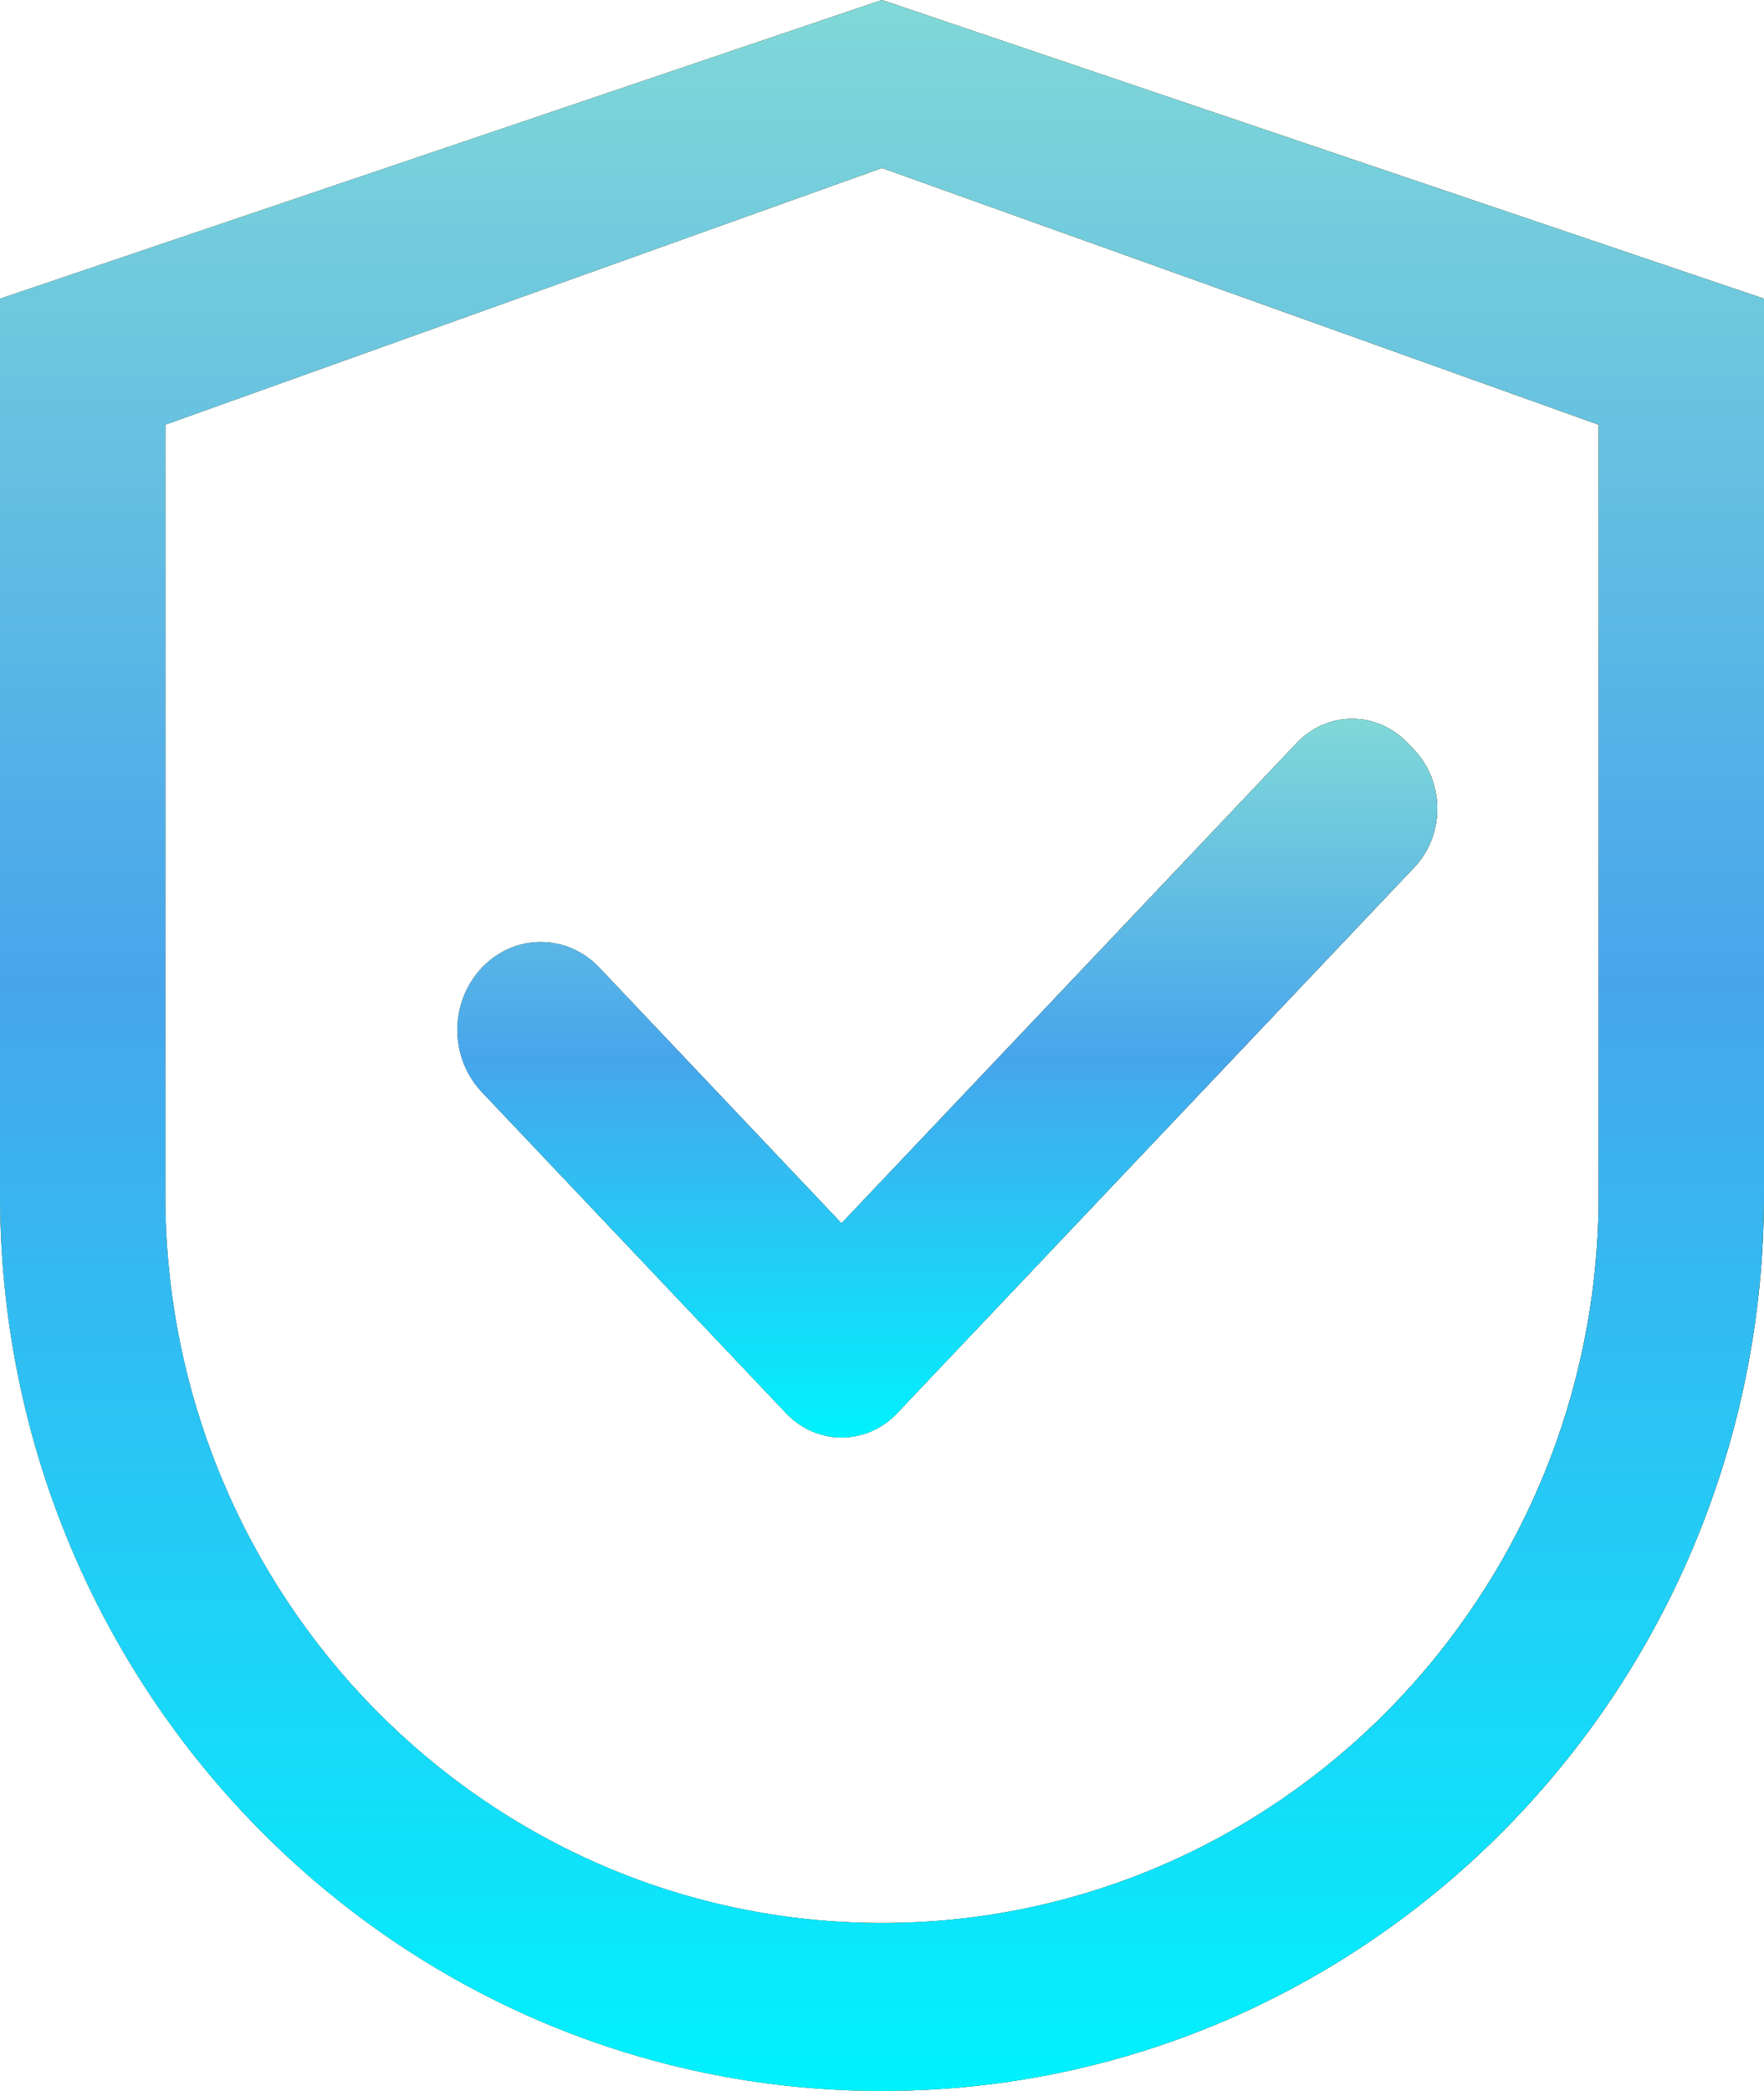
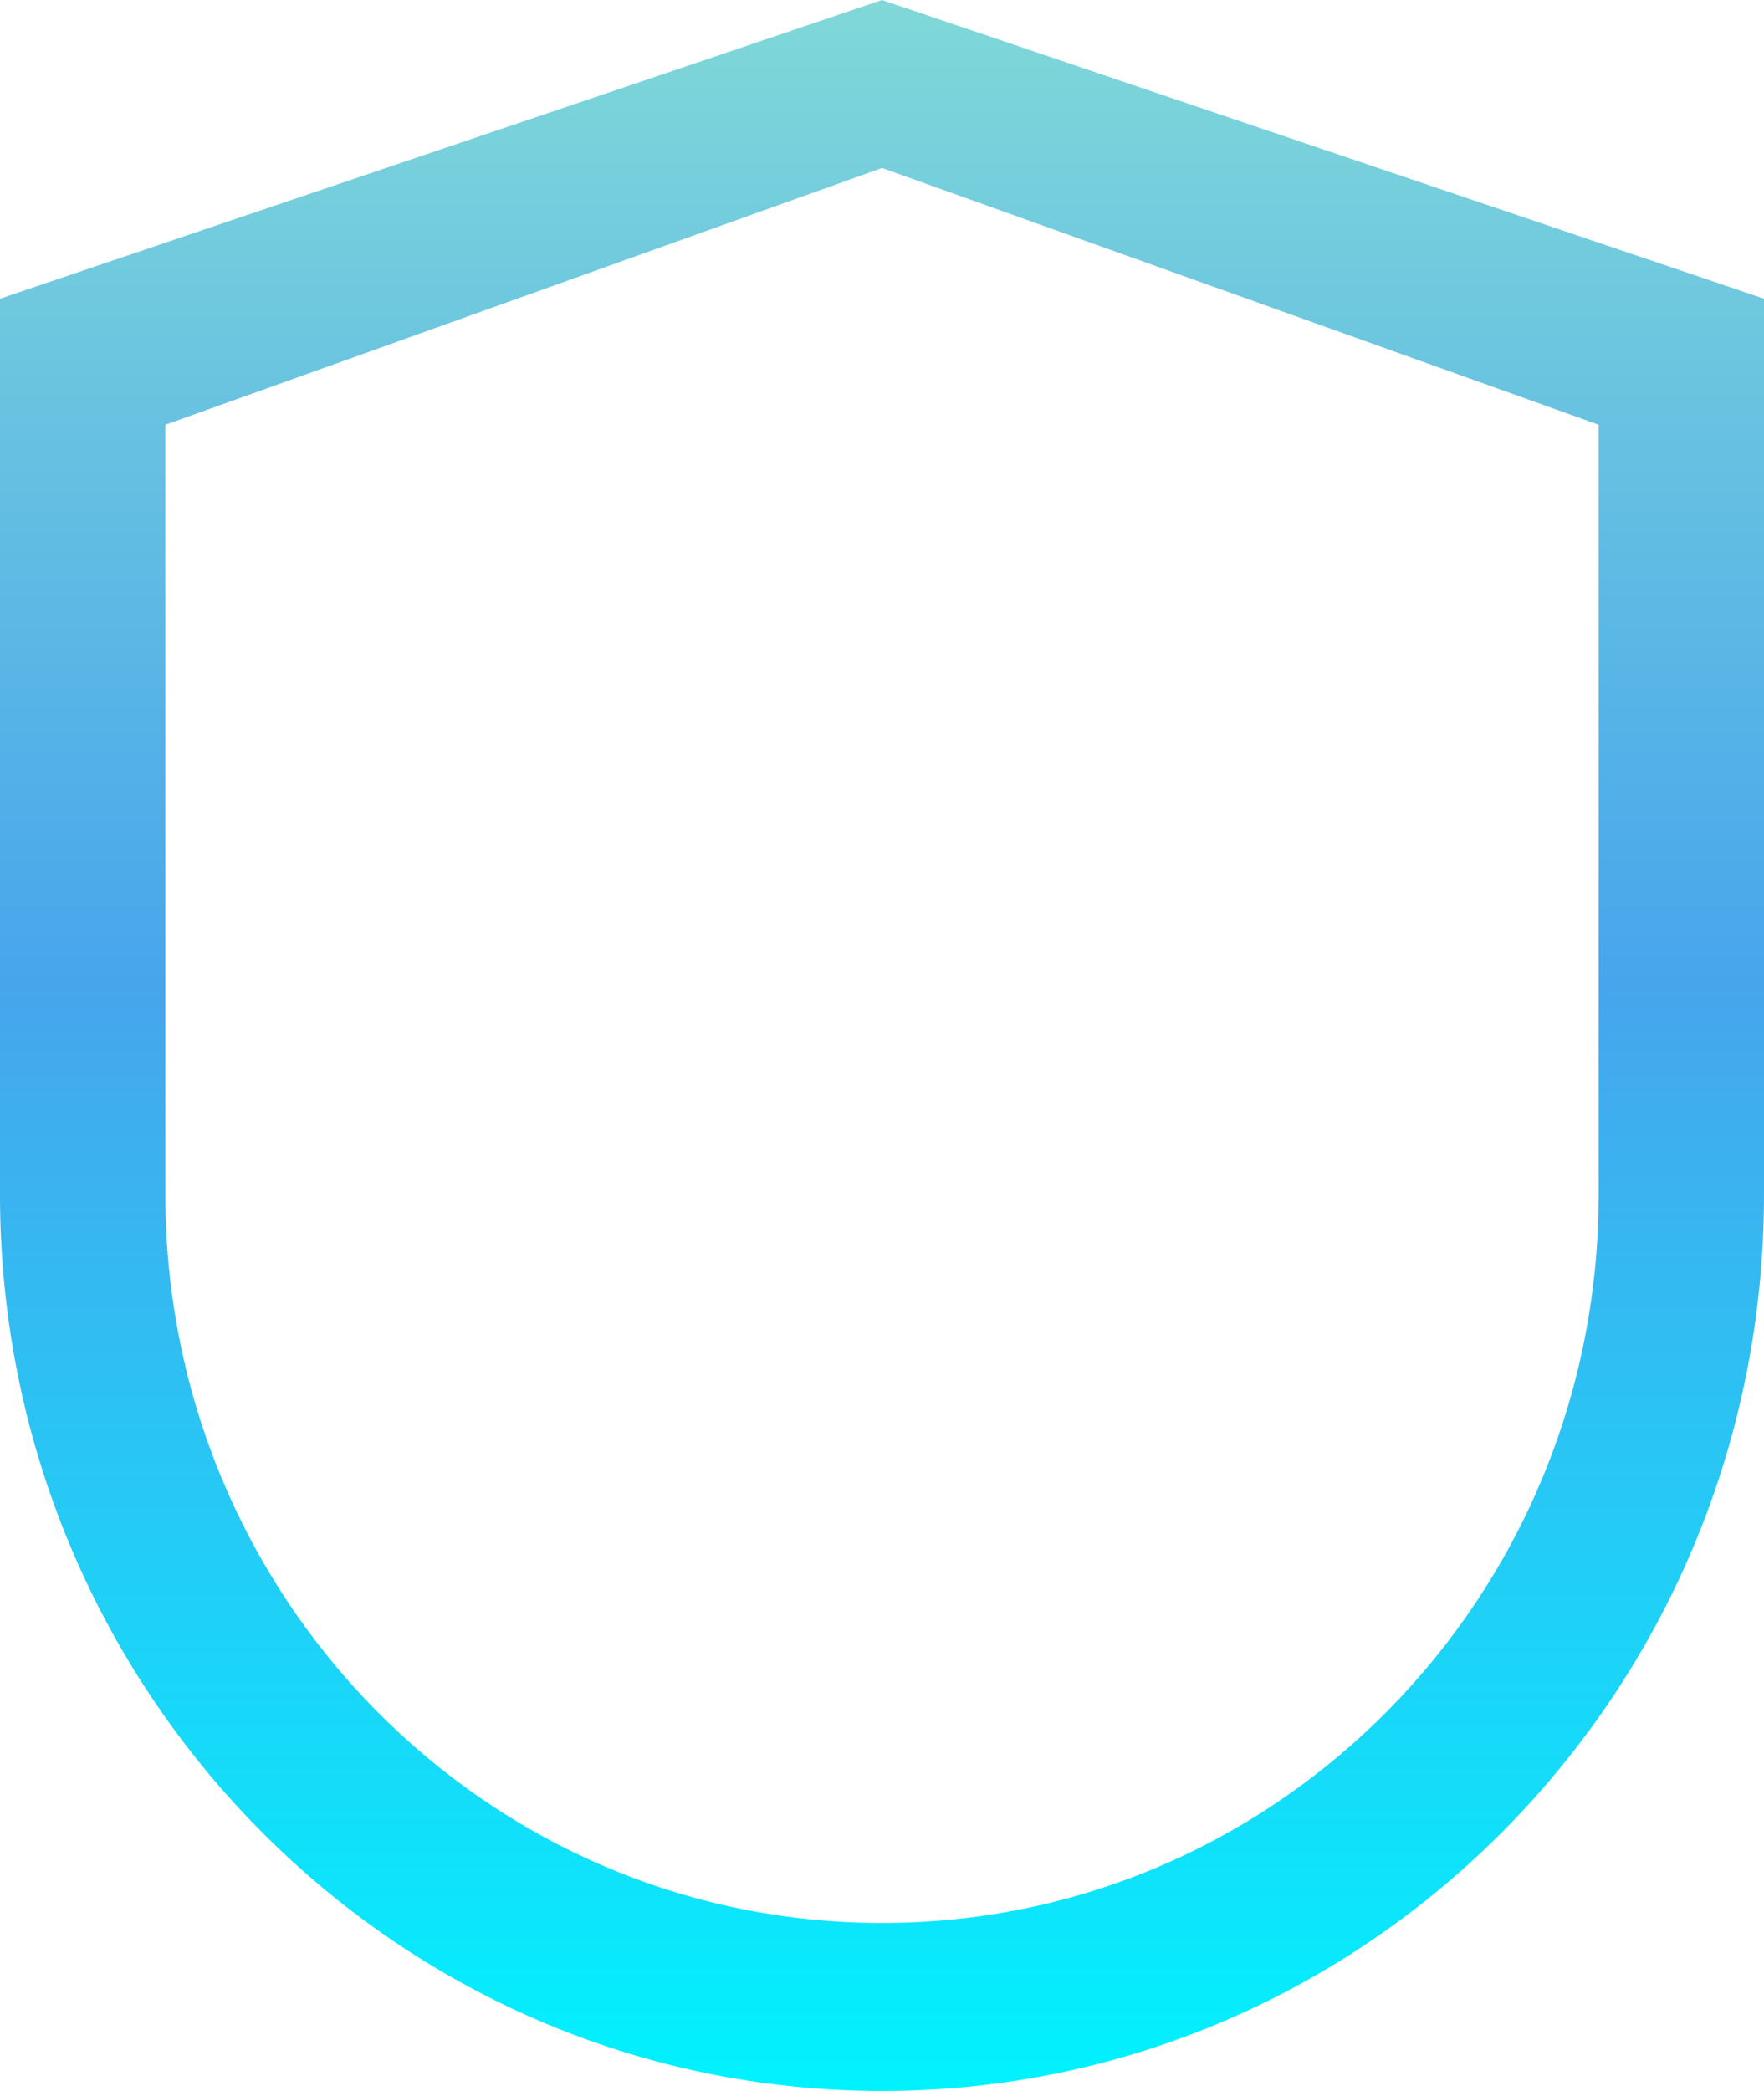
<svg xmlns="http://www.w3.org/2000/svg" width="27" height="32" viewBox="0 0 27 32" fill="none">
-   <path d="M13.5 0L0 4.571V18.286C0 25.861 6.043 32 13.5 32C20.957 32 27 25.861 27 18.286V4.571L13.5 0ZM24.469 18.286C24.469 24.439 19.557 29.429 13.5 29.429C7.443 29.429 2.531 24.439 2.531 18.286V6.5L13.5 2.571L24.469 6.5V18.286Z" fill="black" />
-   <path d="M13.5 0L0 4.571V18.286C0 25.861 6.043 32 13.5 32C20.957 32 27 25.861 27 18.286V4.571L13.5 0ZM24.469 18.286C24.469 24.439 19.557 29.429 13.5 29.429C7.443 29.429 2.531 24.439 2.531 18.286V6.5L13.5 2.571L24.469 6.5V18.286Z" fill="url(#paint0_linear_676_5312)" />
  <path d="M13.5 0L0 4.571V18.286C0 25.861 6.043 32 13.5 32C20.957 32 27 25.861 27 18.286V4.571L13.5 0ZM24.469 18.286C24.469 24.439 19.557 29.429 13.5 29.429C7.443 29.429 2.531 24.439 2.531 18.286V6.5L13.5 2.571L24.469 6.5V18.286Z" fill="url(#paint1_linear_676_5312)" />
-   <path d="M9.177 14.811C9.059 14.686 8.918 14.586 8.763 14.518C8.609 14.45 8.443 14.416 8.276 14.416C8.108 14.416 7.942 14.45 7.788 14.518C7.633 14.586 7.493 14.686 7.374 14.811C7.256 14.935 7.162 15.084 7.097 15.247C7.033 15.41 7 15.585 7 15.762C7 15.939 7.033 16.114 7.097 16.277C7.162 16.44 7.256 16.588 7.374 16.713L11.956 21.549L12.03 21.627C12.142 21.745 12.275 21.839 12.421 21.903C12.567 21.967 12.724 22 12.882 22C13.04 22 13.197 21.967 13.343 21.903C13.489 21.839 13.622 21.745 13.733 21.627L21.647 13.275C21.759 13.157 21.848 13.017 21.908 12.863C21.969 12.708 22 12.543 22 12.376C22 12.209 21.969 12.044 21.908 11.89C21.848 11.735 21.759 11.595 21.647 11.477L21.548 11.373C21.436 11.255 21.303 11.161 21.157 11.097C21.011 11.033 20.854 11 20.696 11C20.538 11 20.381 11.033 20.235 11.097C20.089 11.161 19.956 11.255 19.845 11.373L12.88 18.72L9.177 14.811Z" fill="black" />
-   <path d="M9.177 14.811C9.059 14.686 8.918 14.586 8.763 14.518C8.609 14.45 8.443 14.416 8.276 14.416C8.108 14.416 7.942 14.45 7.788 14.518C7.633 14.586 7.493 14.686 7.374 14.811C7.256 14.935 7.162 15.084 7.097 15.247C7.033 15.41 7 15.585 7 15.762C7 15.939 7.033 16.114 7.097 16.277C7.162 16.44 7.256 16.588 7.374 16.713L11.956 21.549L12.03 21.627C12.142 21.745 12.275 21.839 12.421 21.903C12.567 21.967 12.724 22 12.882 22C13.04 22 13.197 21.967 13.343 21.903C13.489 21.839 13.622 21.745 13.733 21.627L21.647 13.275C21.759 13.157 21.848 13.017 21.908 12.863C21.969 12.708 22 12.543 22 12.376C22 12.209 21.969 12.044 21.908 11.89C21.848 11.735 21.759 11.595 21.647 11.477L21.548 11.373C21.436 11.255 21.303 11.161 21.157 11.097C21.011 11.033 20.854 11 20.696 11C20.538 11 20.381 11.033 20.235 11.097C20.089 11.161 19.956 11.255 19.845 11.373L12.88 18.72L9.177 14.811Z" fill="url(#paint2_linear_676_5312)" />
-   <path d="M9.177 14.811C9.059 14.686 8.918 14.586 8.763 14.518C8.609 14.45 8.443 14.416 8.276 14.416C8.108 14.416 7.942 14.45 7.788 14.518C7.633 14.586 7.493 14.686 7.374 14.811C7.256 14.935 7.162 15.084 7.097 15.247C7.033 15.41 7 15.585 7 15.762C7 15.939 7.033 16.114 7.097 16.277C7.162 16.44 7.256 16.588 7.374 16.713L11.956 21.549L12.03 21.627C12.142 21.745 12.275 21.839 12.421 21.903C12.567 21.967 12.724 22 12.882 22C13.04 22 13.197 21.967 13.343 21.903C13.489 21.839 13.622 21.745 13.733 21.627L21.647 13.275C21.759 13.157 21.848 13.017 21.908 12.863C21.969 12.708 22 12.543 22 12.376C22 12.209 21.969 12.044 21.908 11.89C21.848 11.735 21.759 11.595 21.647 11.477L21.548 11.373C21.436 11.255 21.303 11.161 21.157 11.097C21.011 11.033 20.854 11 20.696 11C20.538 11 20.381 11.033 20.235 11.097C20.089 11.161 19.956 11.255 19.845 11.373L12.88 18.72L9.177 14.811Z" fill="url(#paint3_linear_676_5312)" />
  <defs>
    <linearGradient id="paint0_linear_676_5312" x1="3.202" y1="32.27" x2="29.357" y2="22.005" gradientUnits="userSpaceOnUse">
      <stop stop-color="#E8DC9C" />
      <stop offset="0.805" stop-color="#9A803E" />
    </linearGradient>
    <linearGradient id="paint1_linear_676_5312" x1="13.5" y1="0" x2="13.5" y2="32" gradientUnits="userSpaceOnUse">
      <stop stop-color="#80D8D8" />
      <stop offset="0.471" stop-color="#47A5EC" />
      <stop offset="1" stop-color="#00F2FF" />
    </linearGradient>
    <linearGradient id="paint2_linear_676_5312" x1="8.779" y1="22.093" x2="20.736" y2="14.508" gradientUnits="userSpaceOnUse">
      <stop stop-color="#E8DC9C" />
      <stop offset="0.805" stop-color="#9A803E" />
    </linearGradient>
    <linearGradient id="paint3_linear_676_5312" x1="14.5" y1="11" x2="14.5" y2="22" gradientUnits="userSpaceOnUse">
      <stop stop-color="#80D8D8" />
      <stop offset="0.471" stop-color="#47A5EC" />
      <stop offset="1" stop-color="#00F2FF" />
    </linearGradient>
  </defs>
</svg>